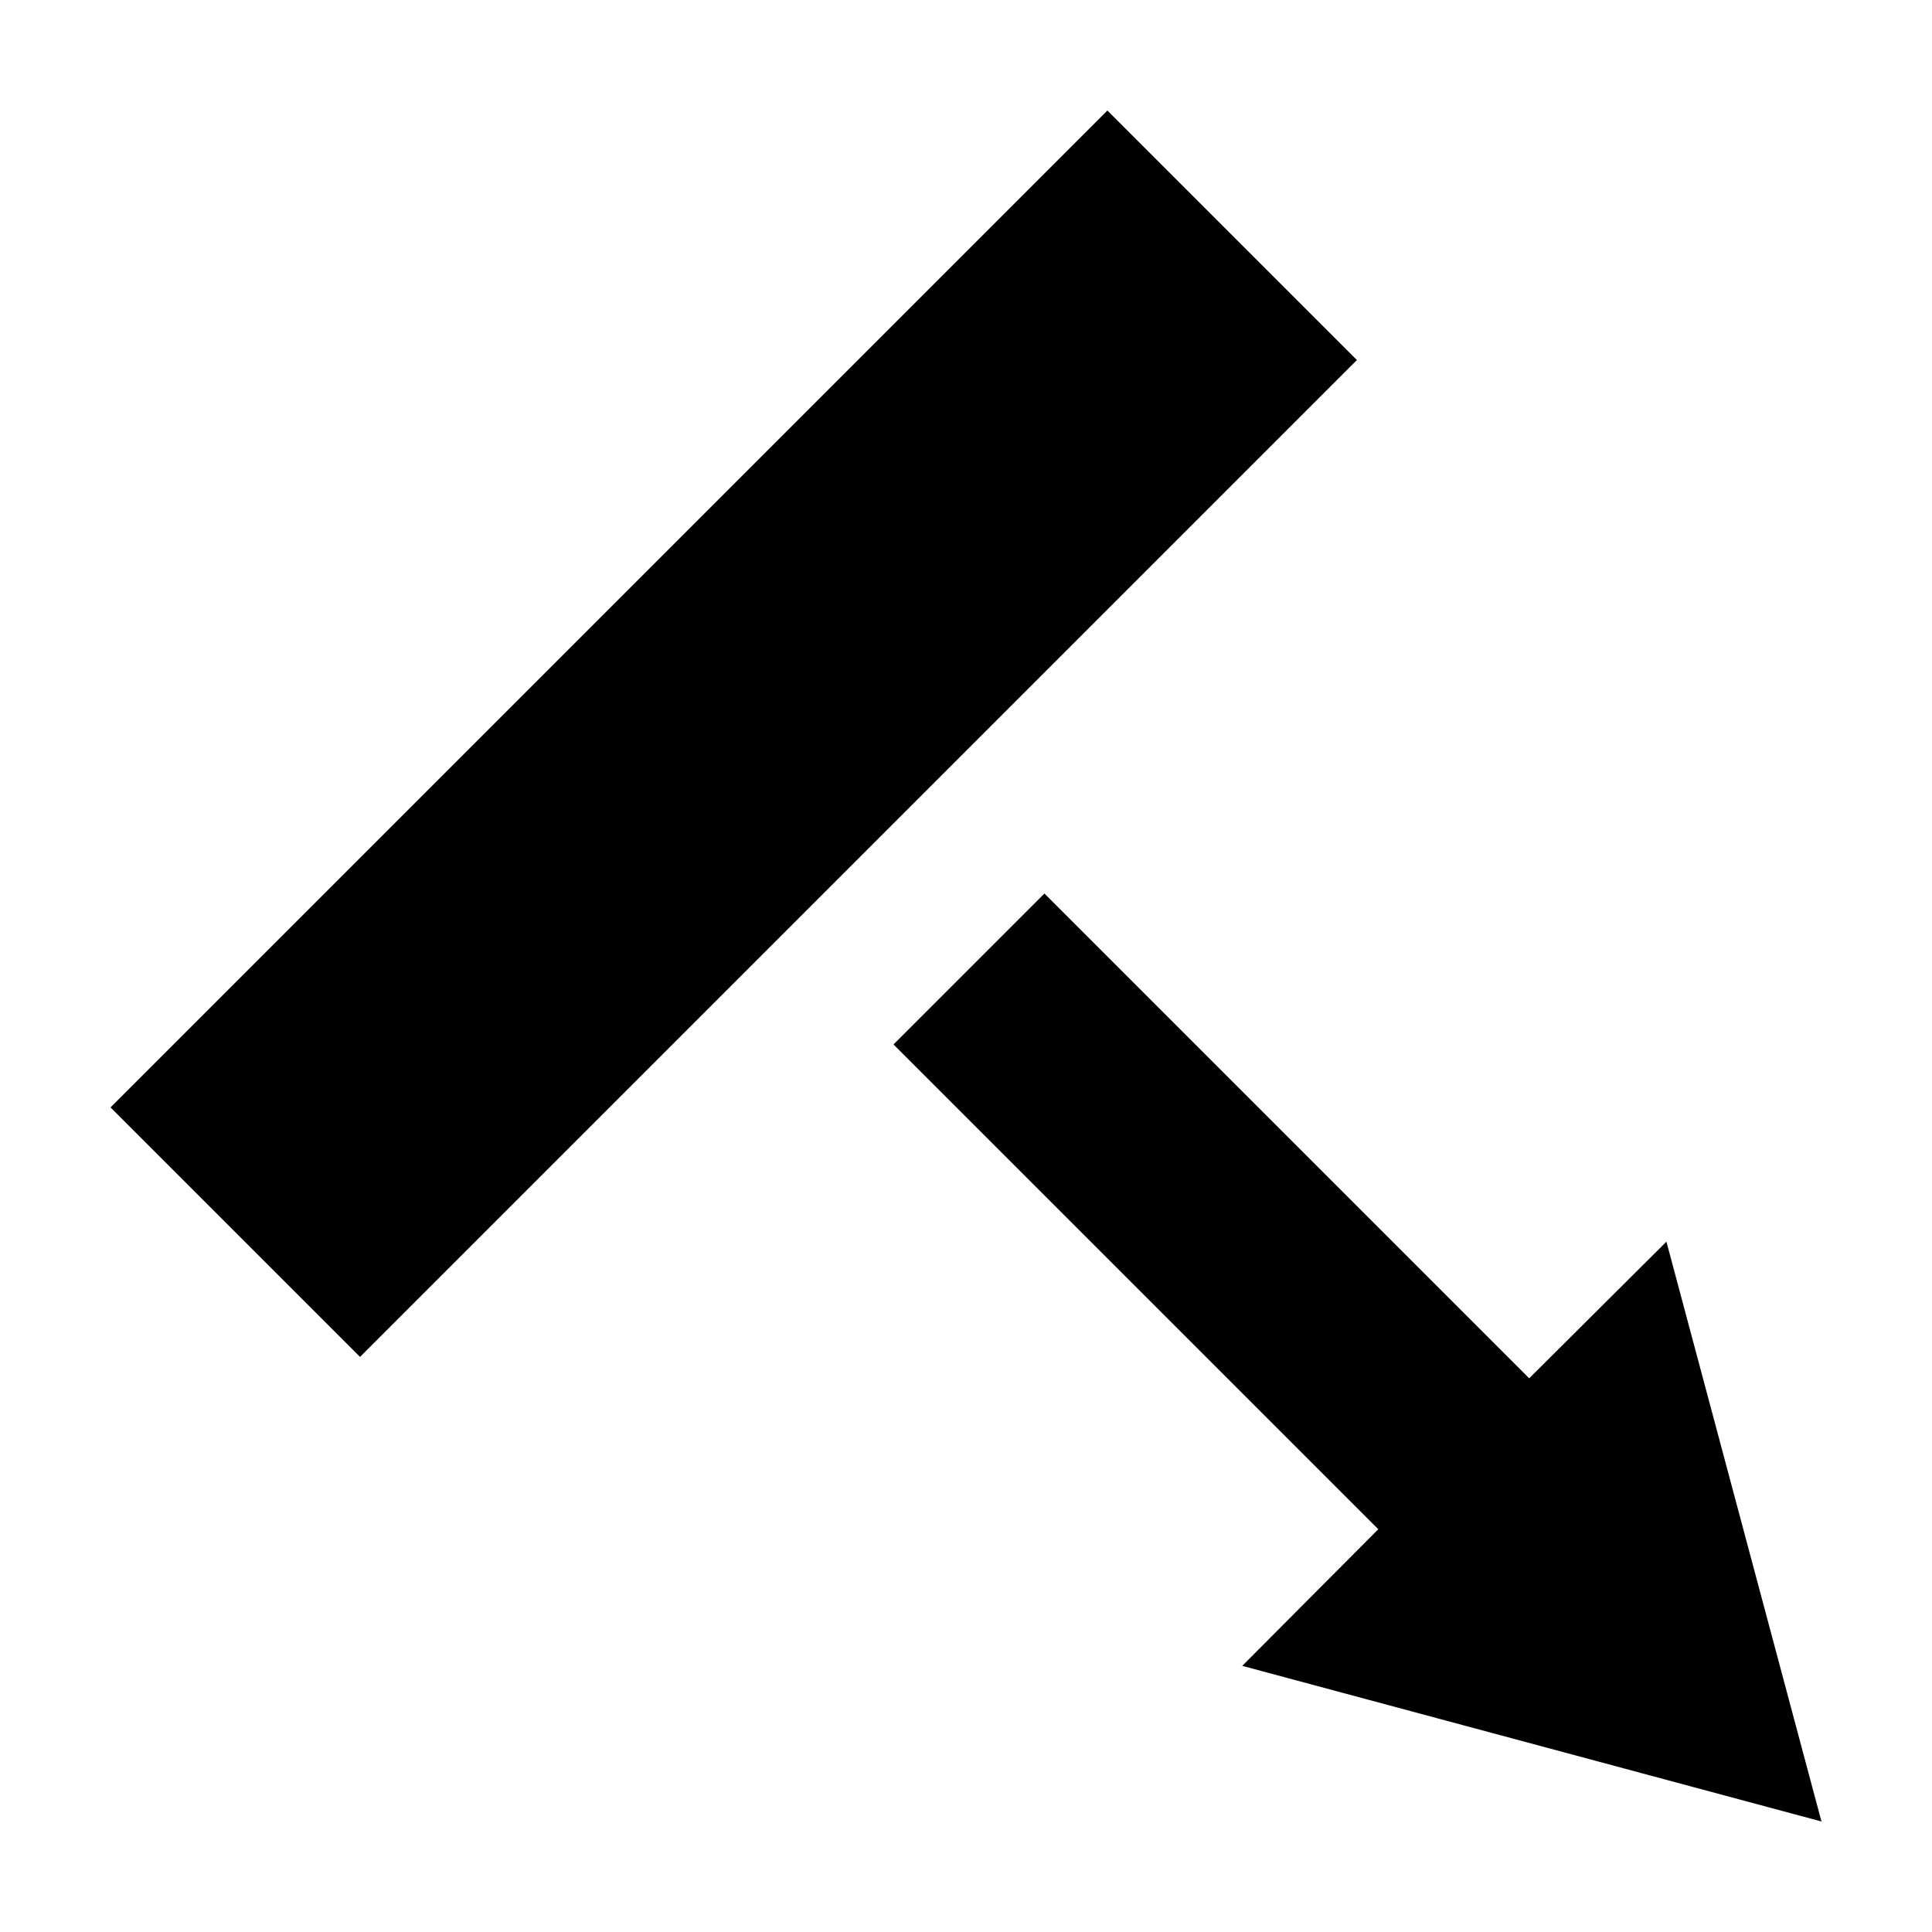
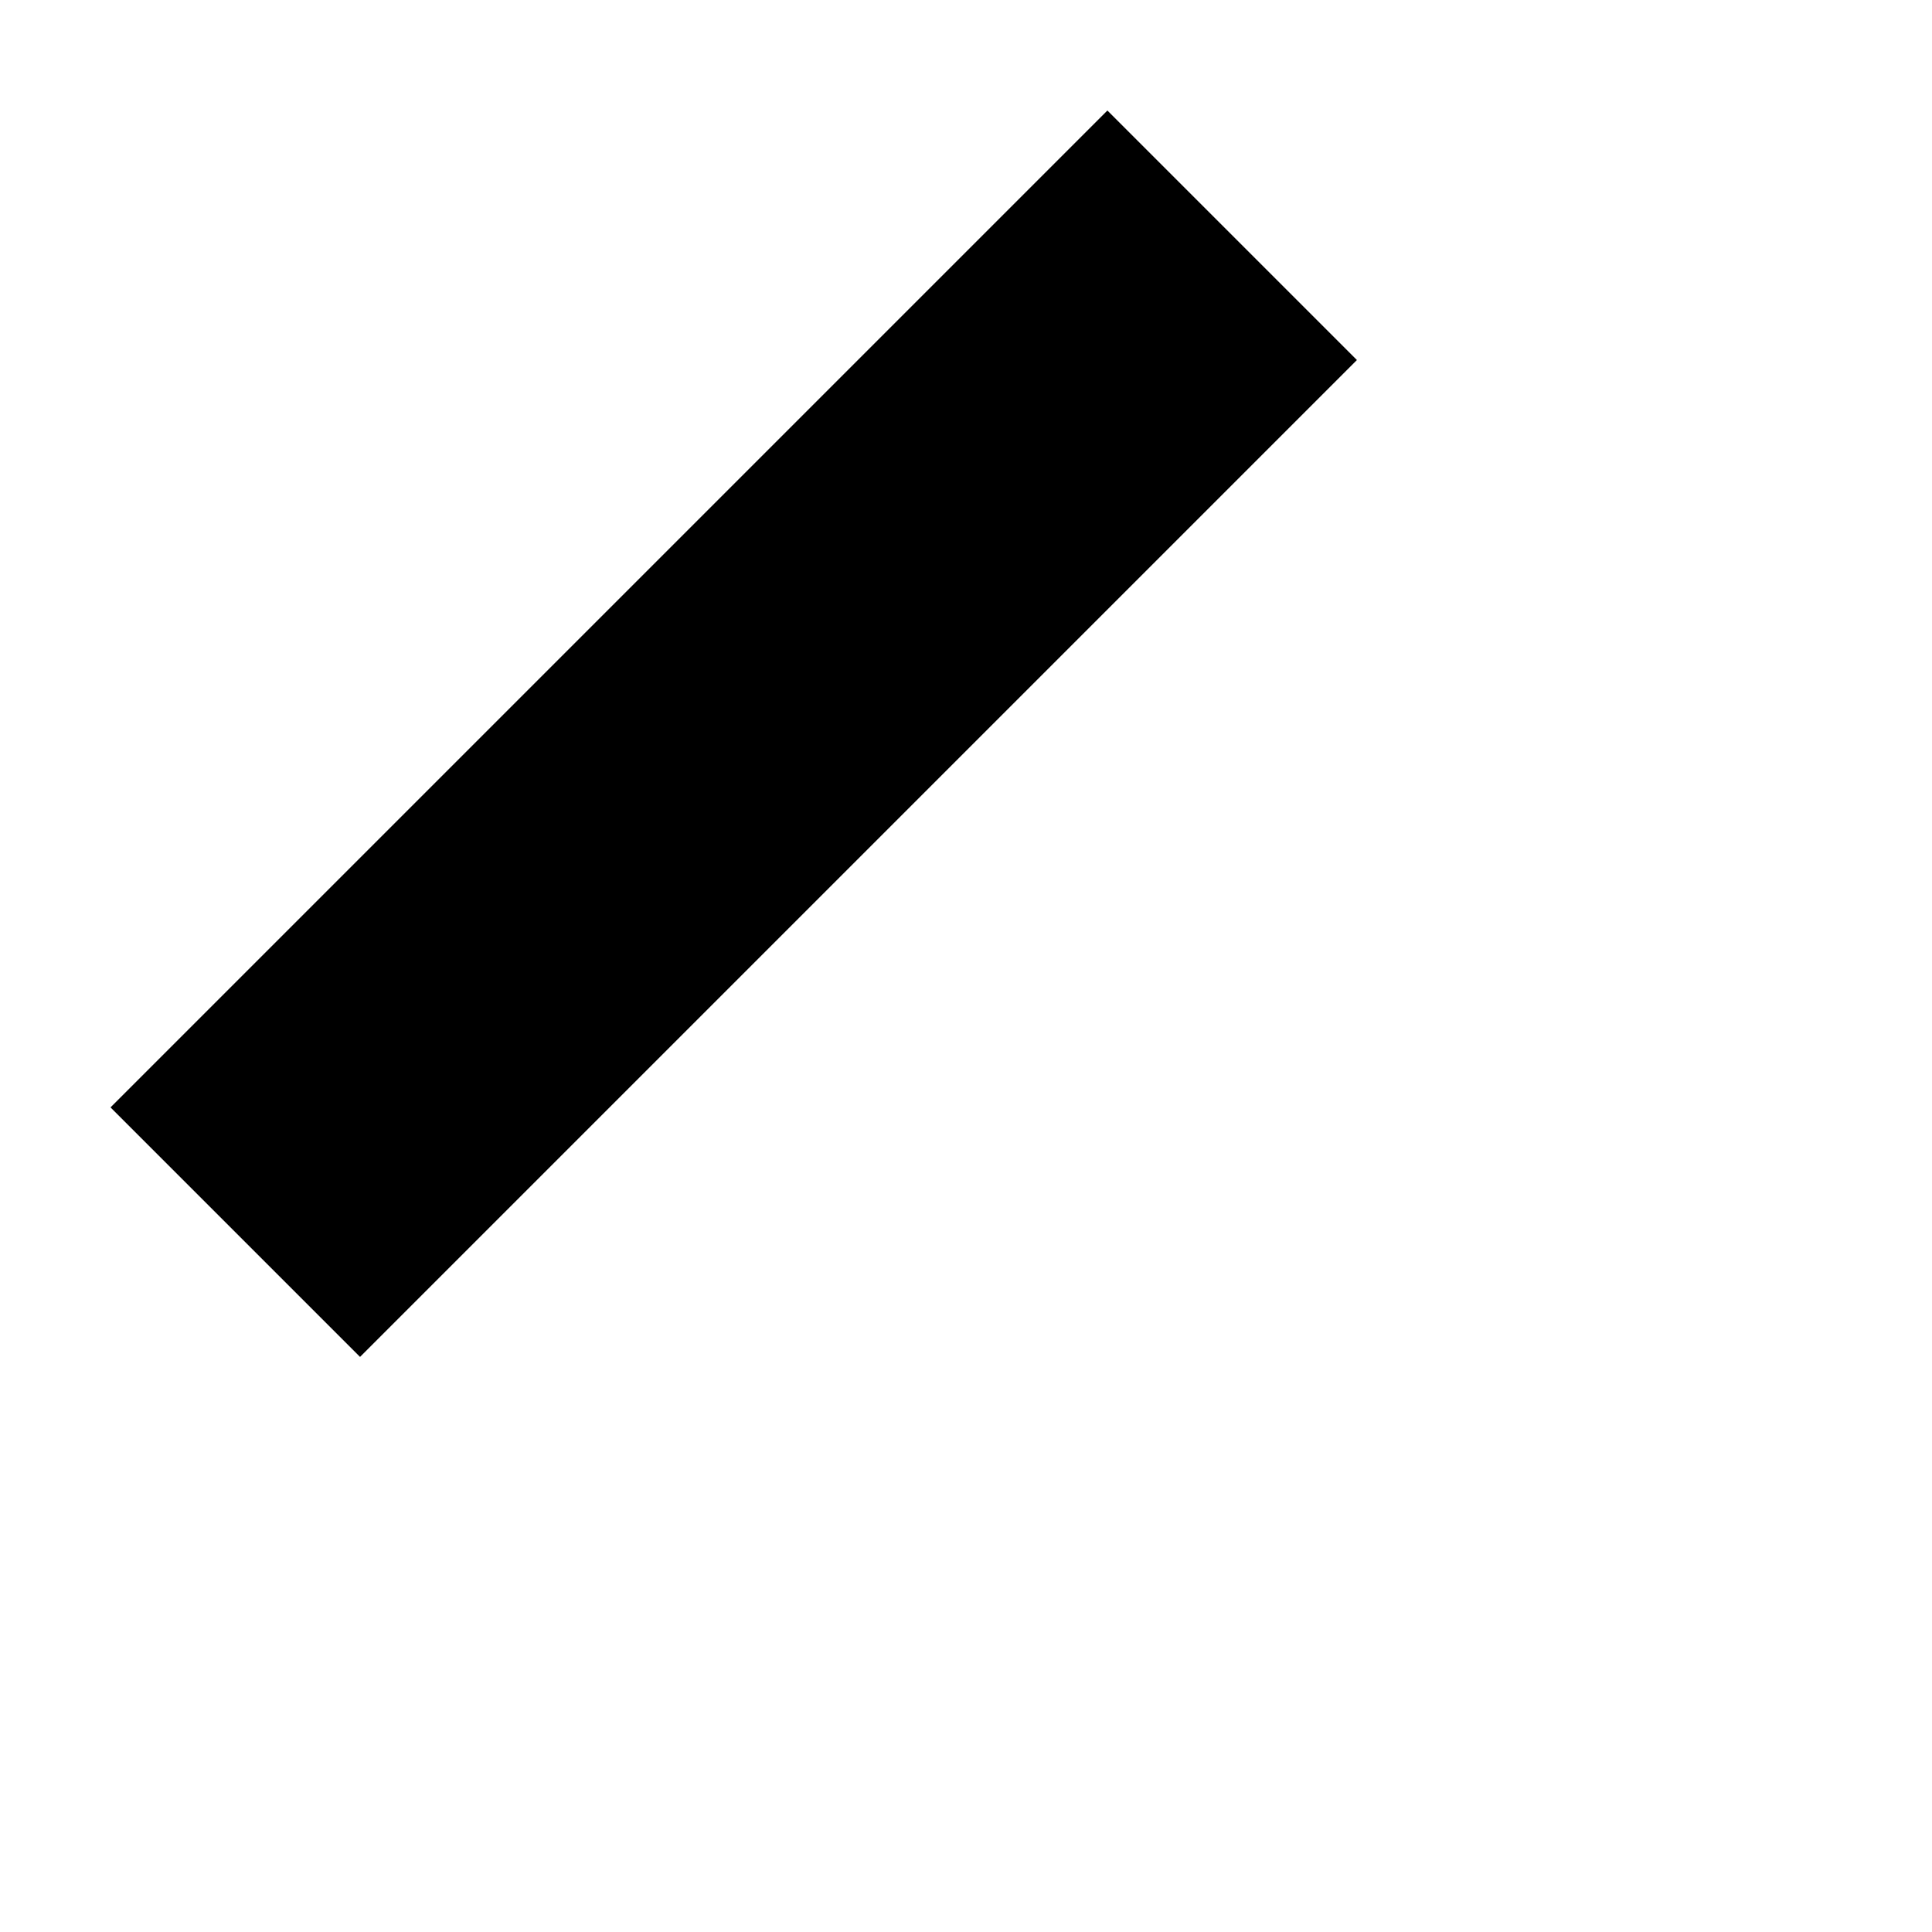
<svg xmlns="http://www.w3.org/2000/svg" fill="#000000" width="800px" height="800px" version="1.1" viewBox="144 144 512 512">
-   <path d="m437.47 173.29-264.18 264.18 66.125 66.125 264.18-264.18zm-16.688 207.51-39.988 39.988 128.47 128.47-36.055 36.211 153.5 41.246-41.09-153.66-36.367 36.211-128.47-128.47z" fill-rule="evenodd" />
+   <path d="m437.47 173.29-264.18 264.18 66.125 66.125 264.18-264.18zz" fill-rule="evenodd" />
</svg>